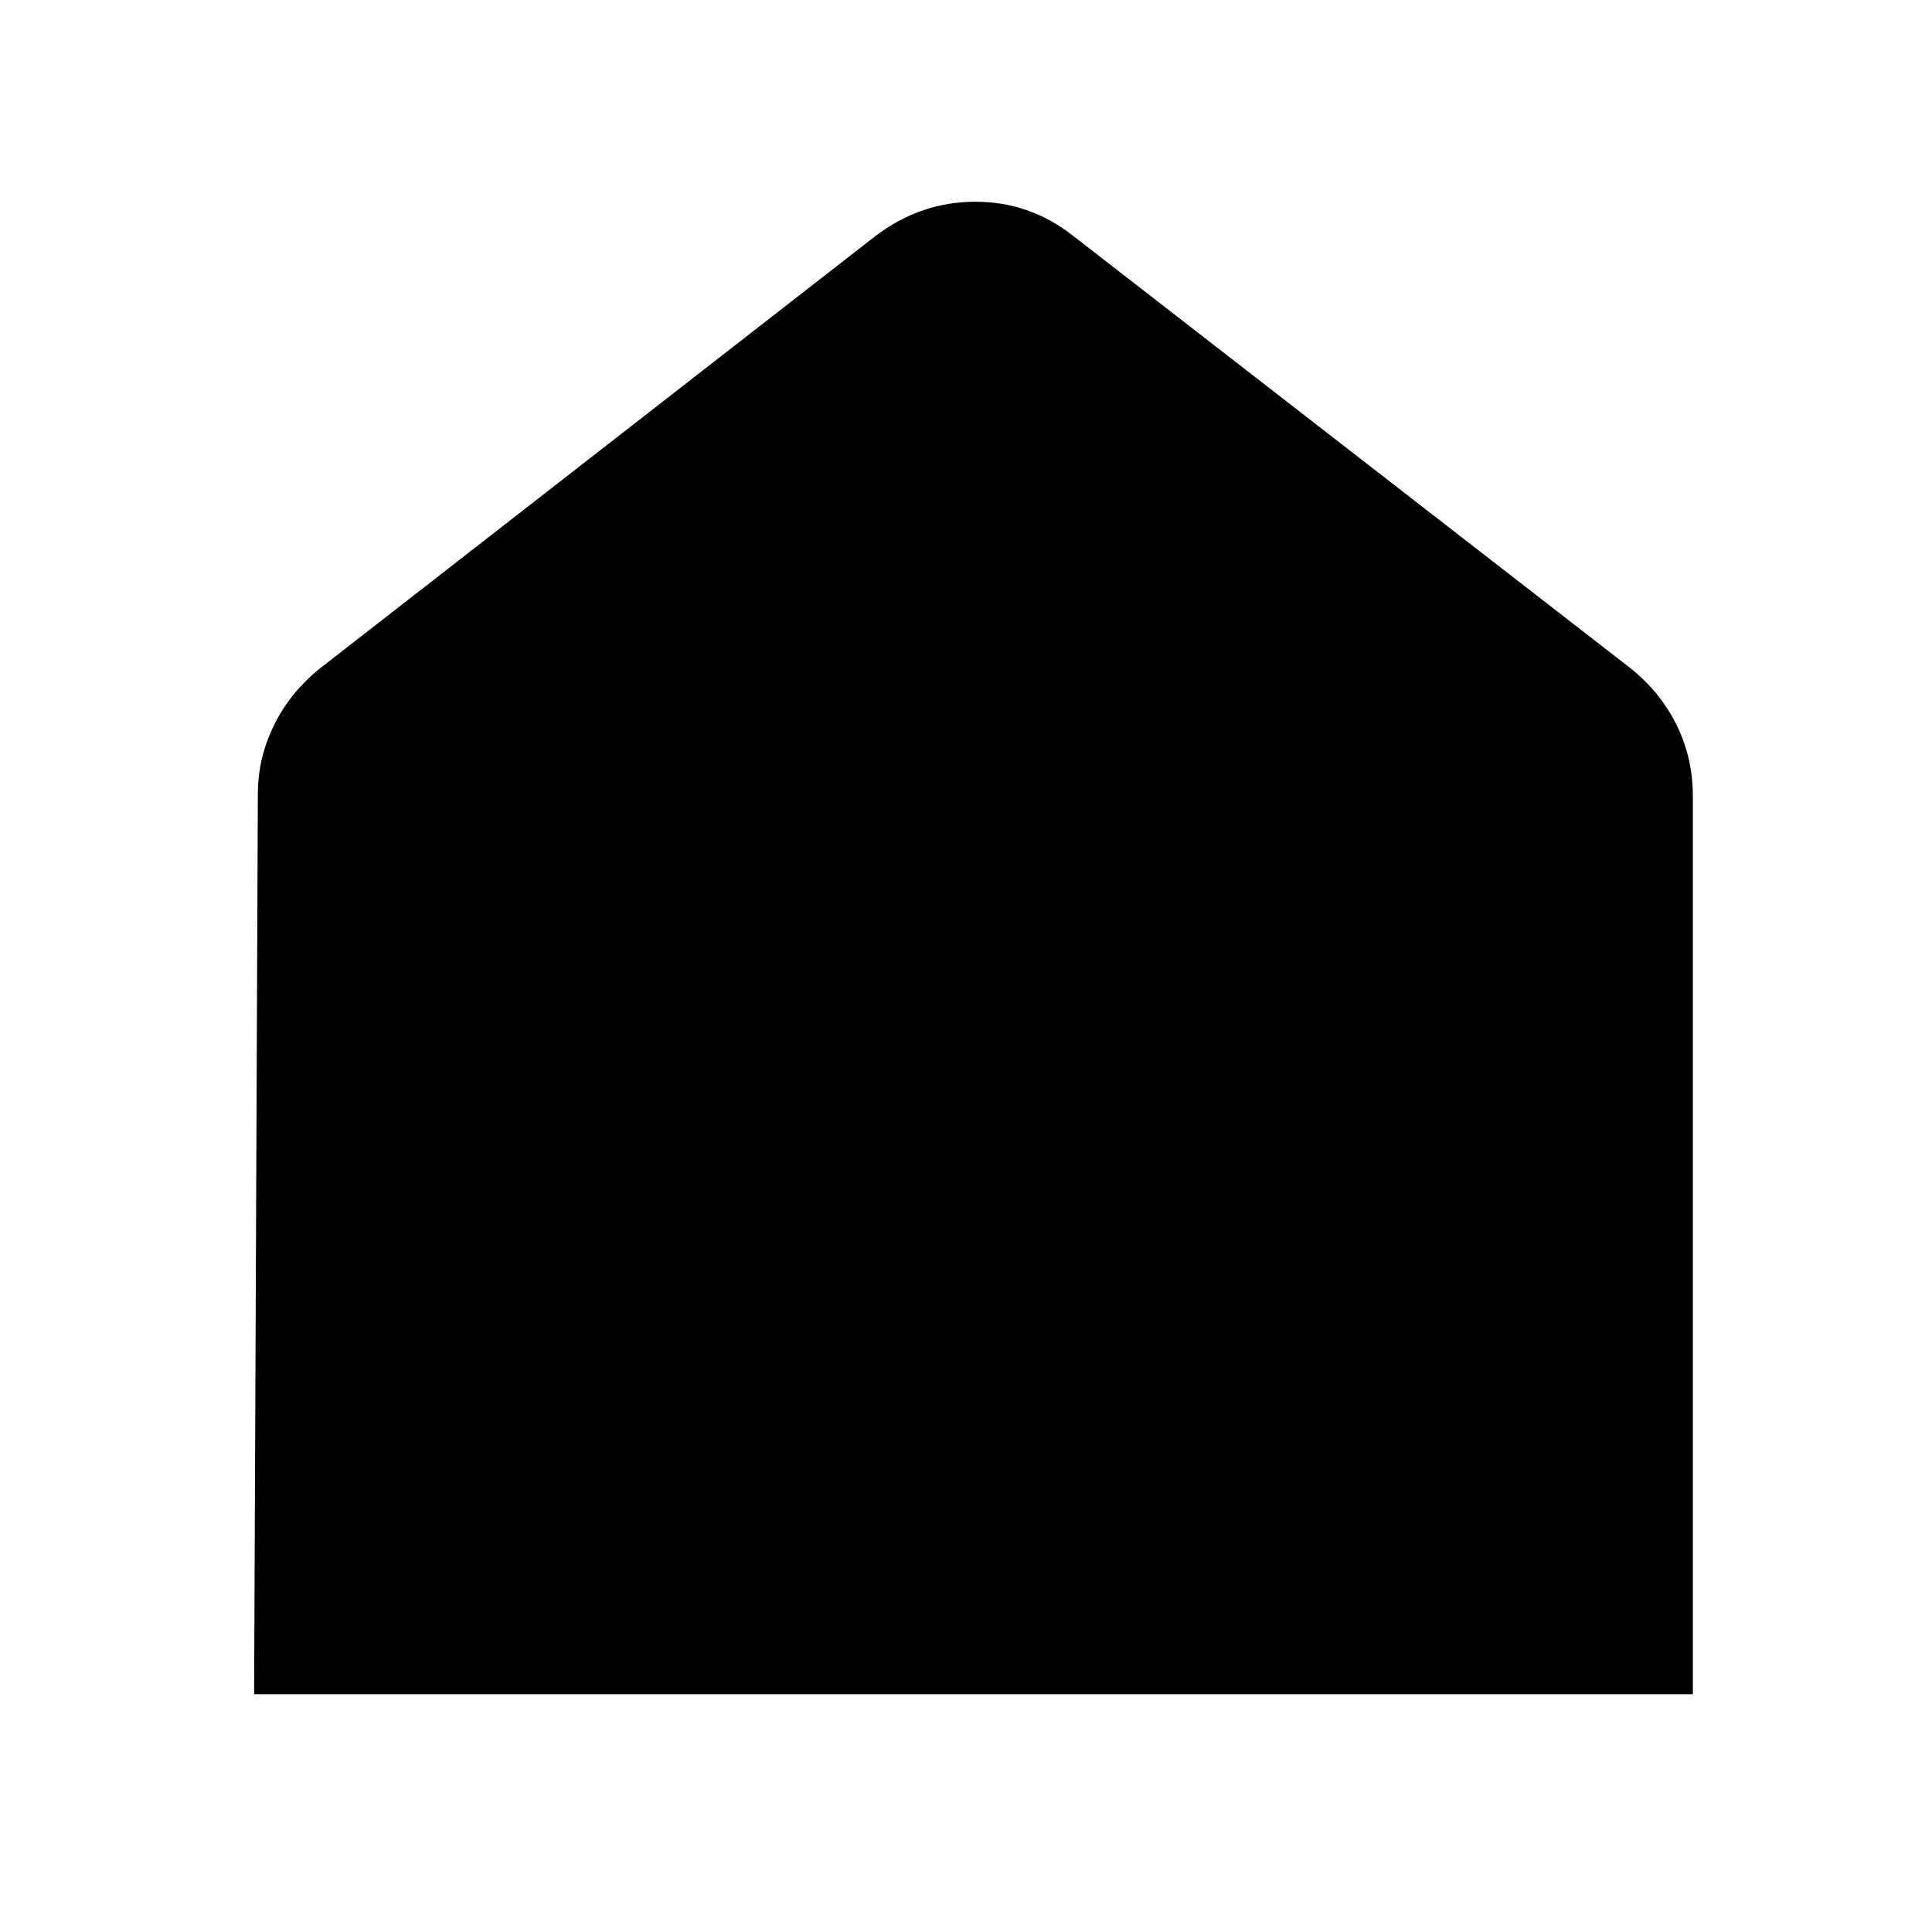
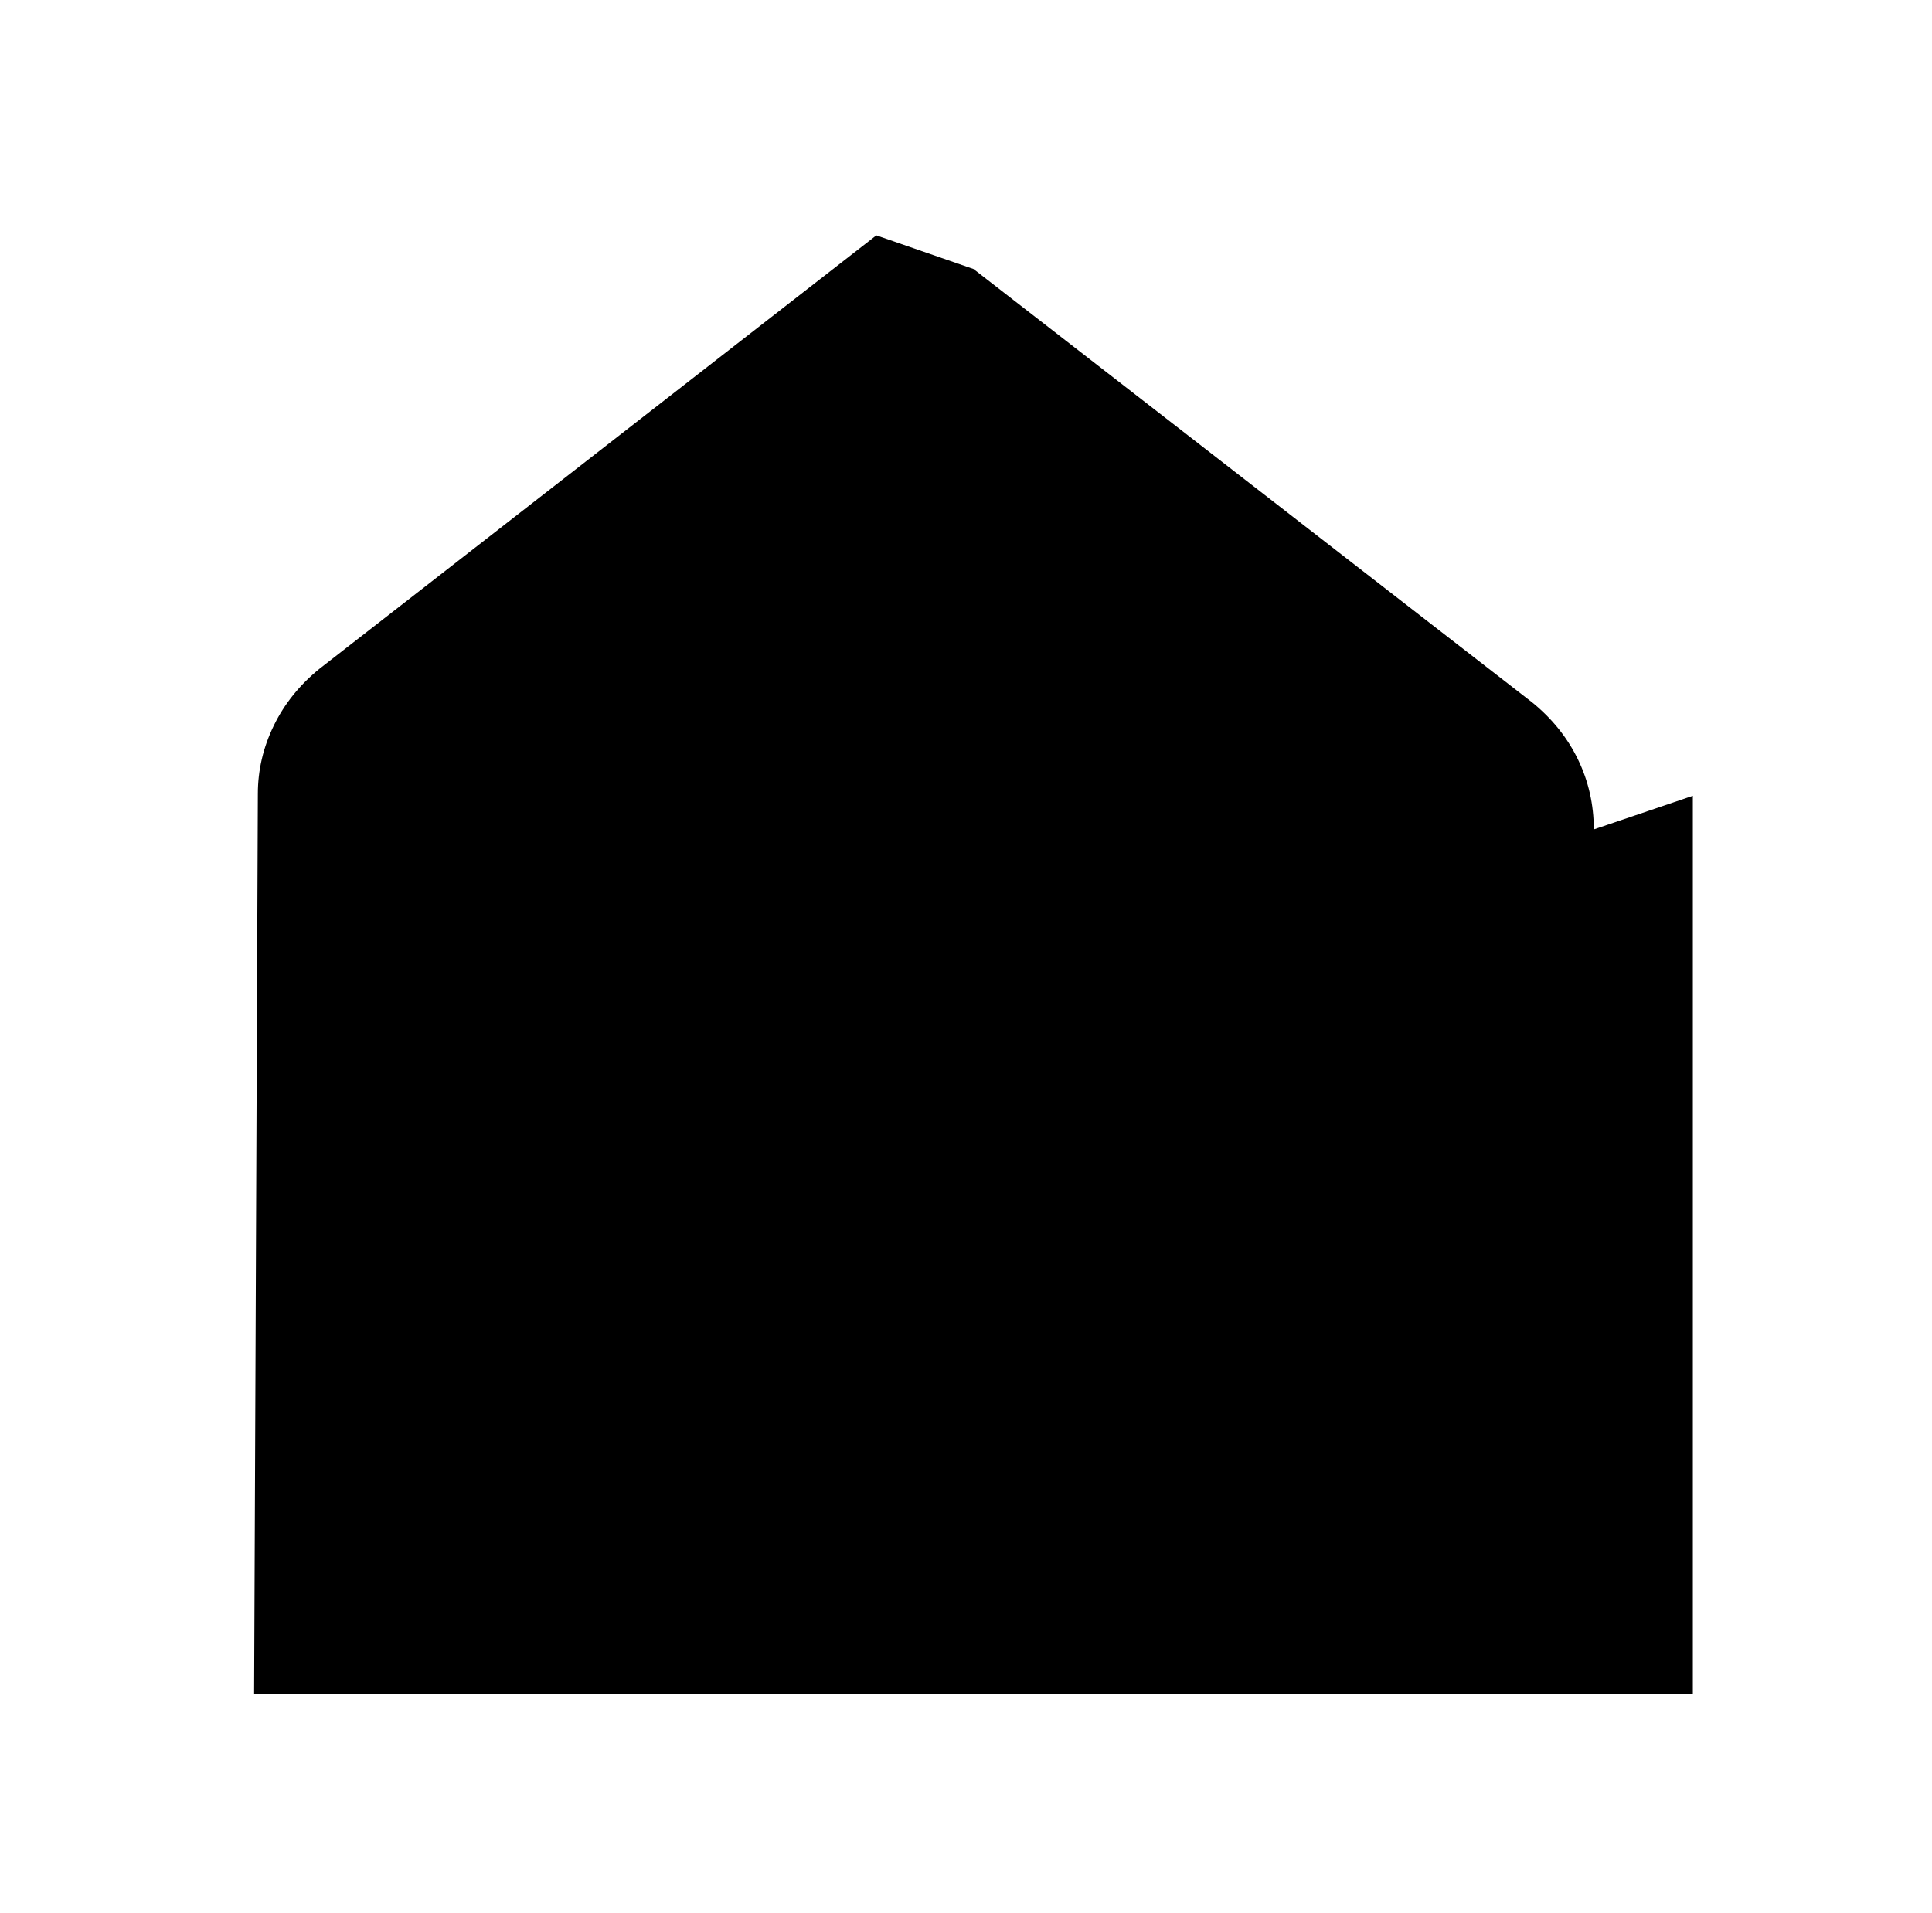
<svg xmlns="http://www.w3.org/2000/svg" version="1.1" viewBox="-10 0 1034 1024">
-   <path fill="currentColor" d="M896 426v481h-770l2 -482q0 -19 8.5 -36.5t24.5 -30.5l298 -232q24 -18 53 -18t52 18l299 232q16 13 24.5 30.5t8.5 37.5v0z" />
+   <path fill="currentColor" d="M896 426v481h-770l2 -482q0 -19 8.5 -36.5t24.5 -30.5l298 -232t52 18l299 232q16 13 24.5 30.5t8.5 37.5v0z" />
</svg>